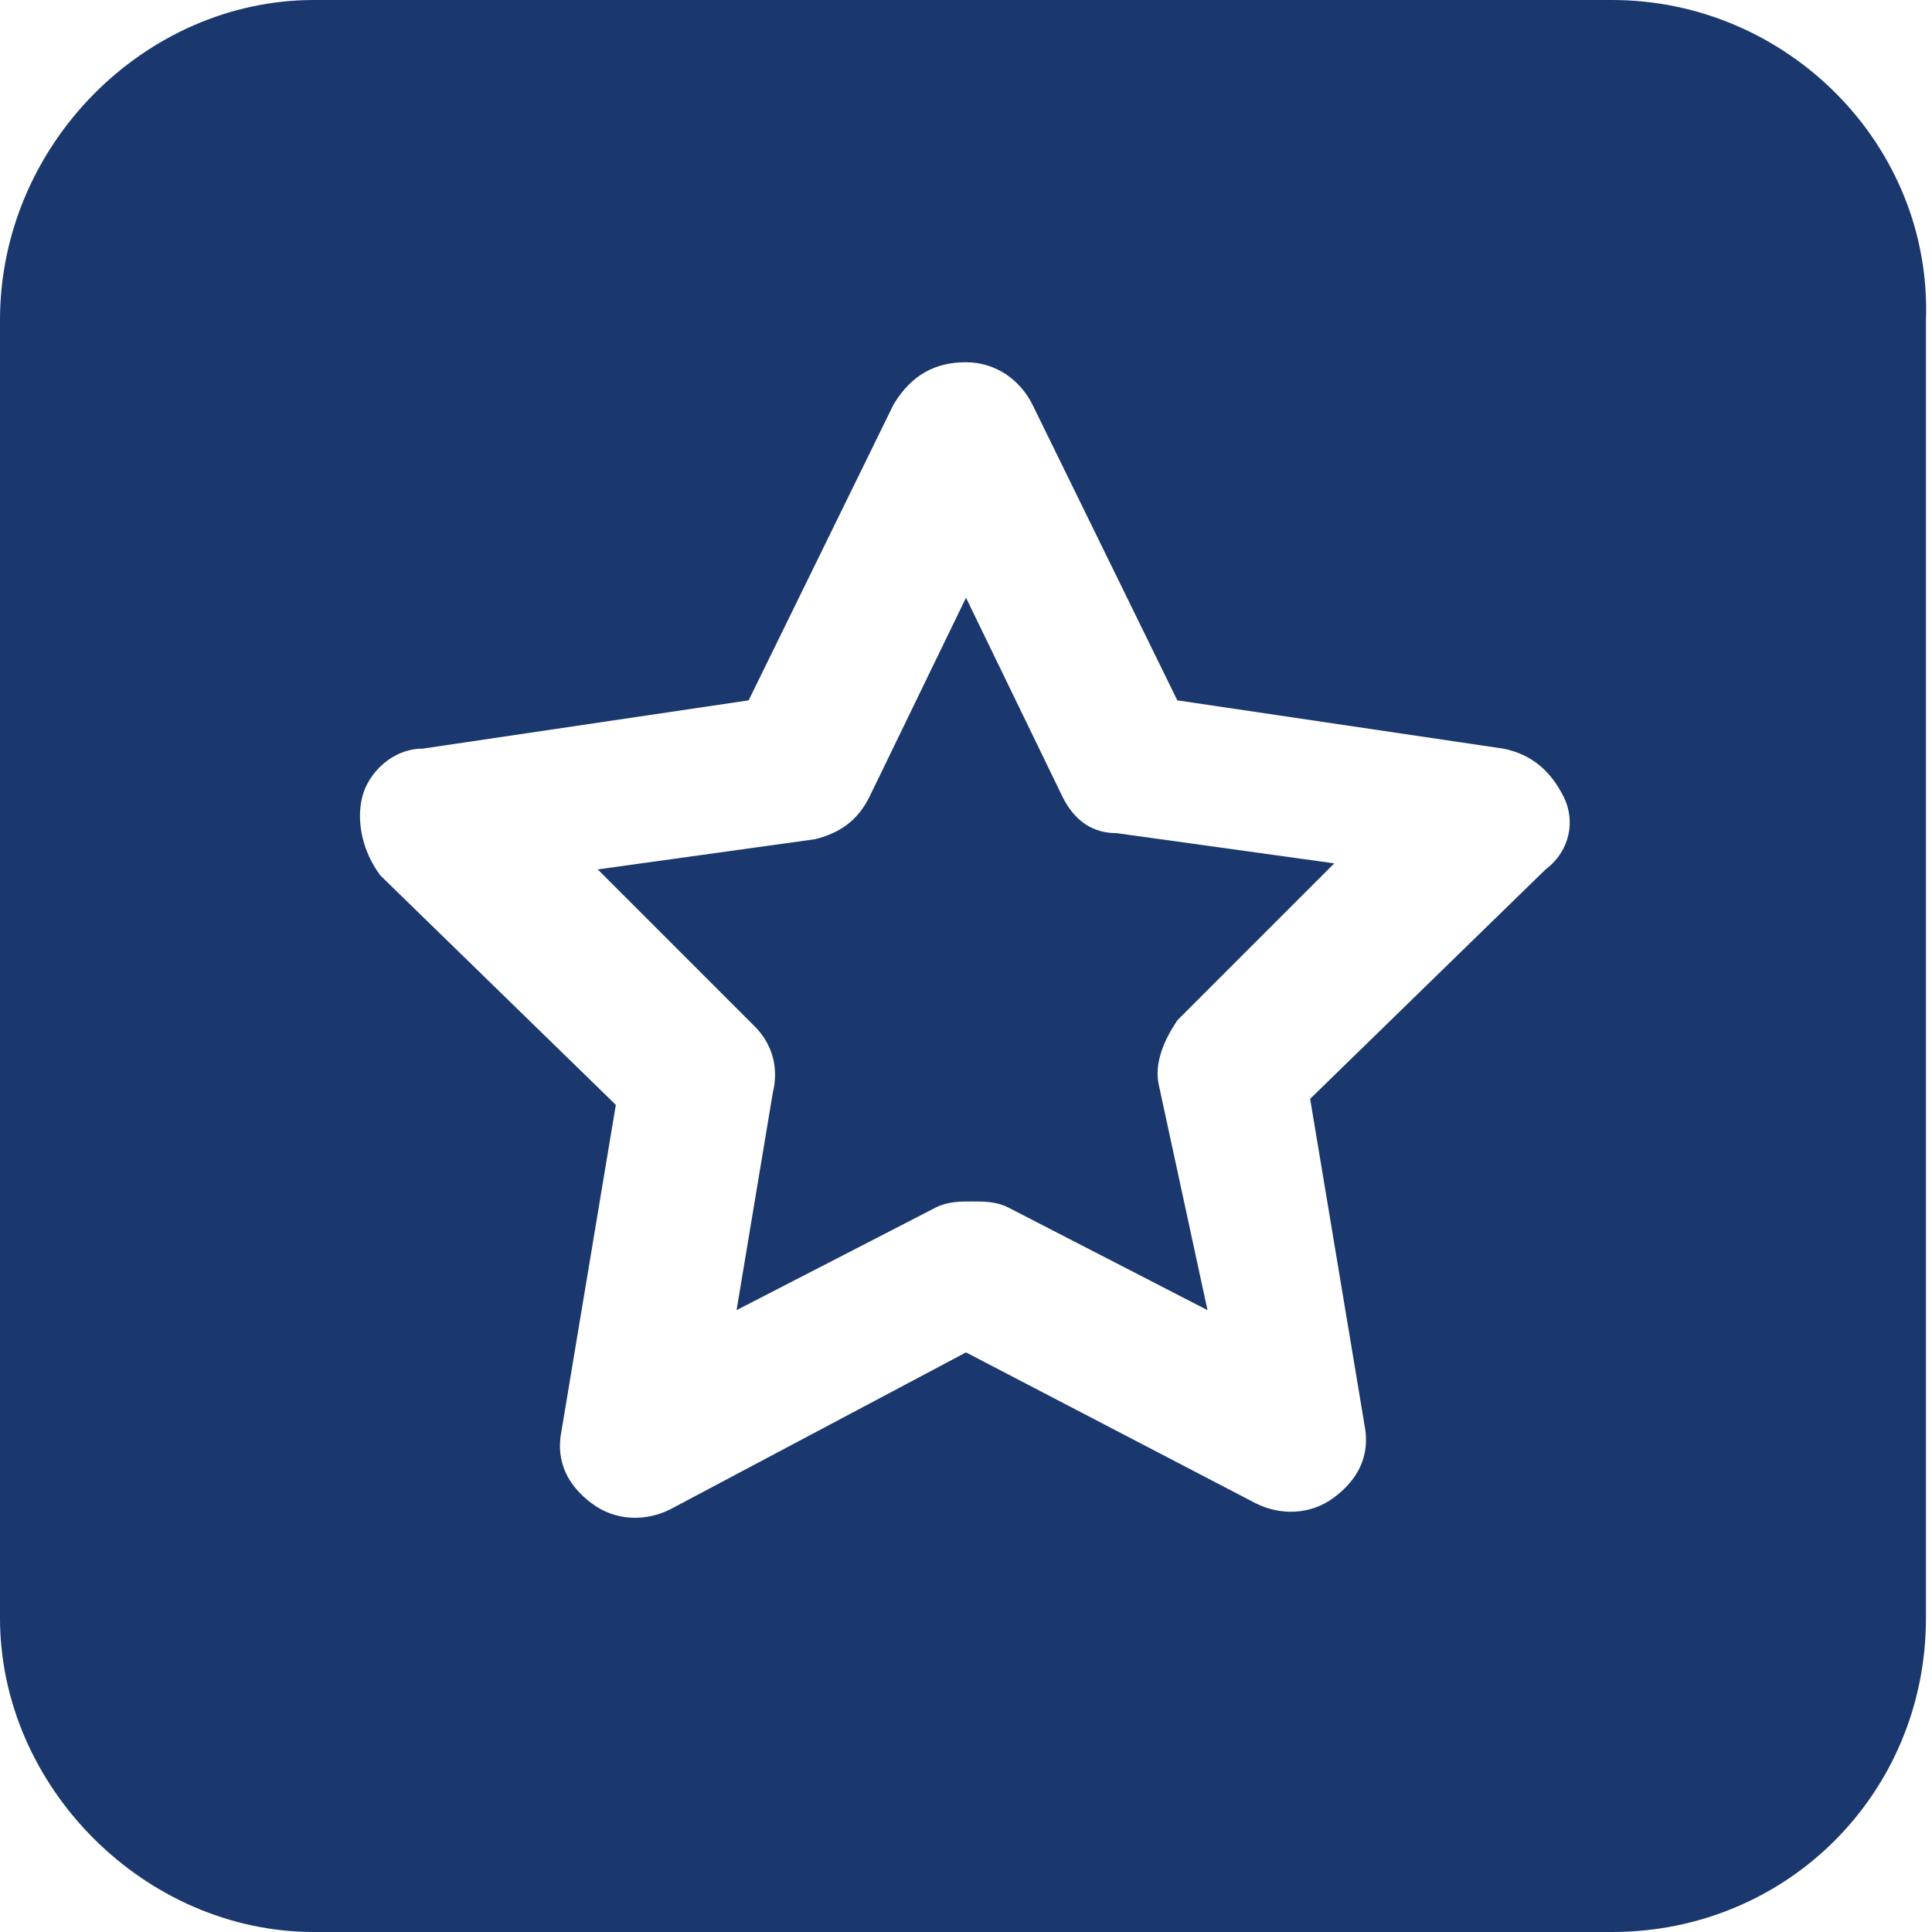
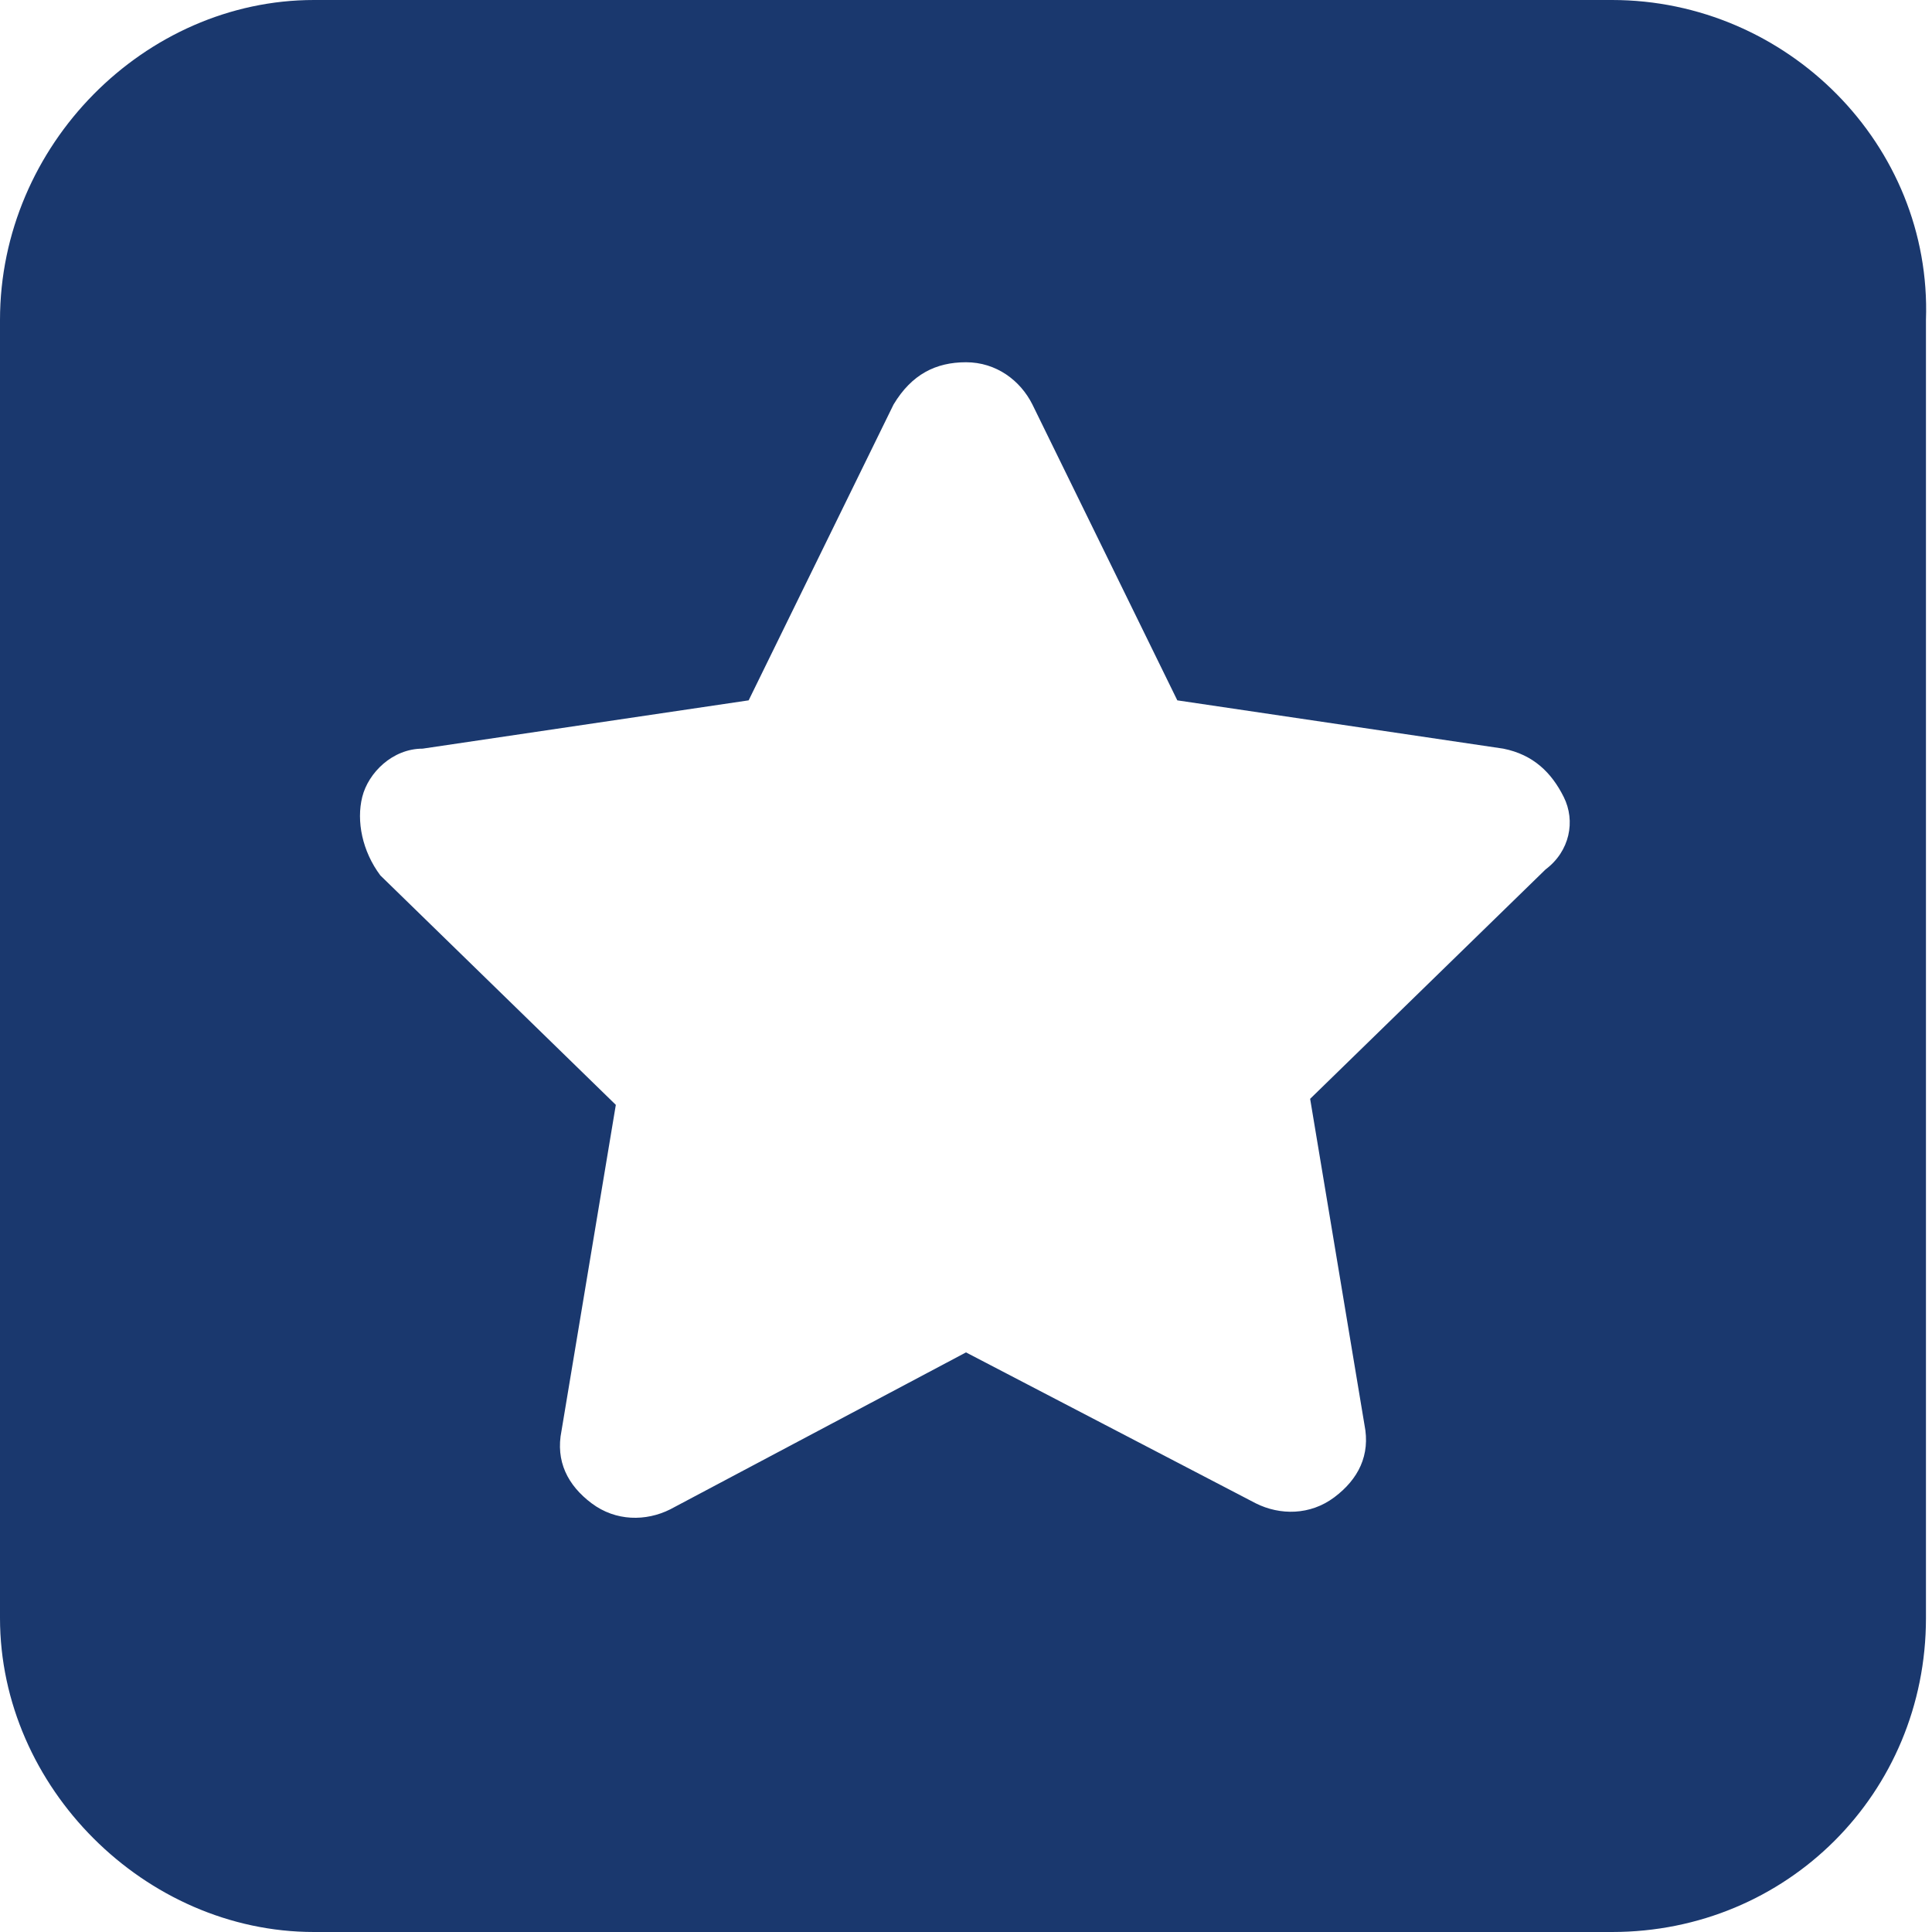
<svg xmlns="http://www.w3.org/2000/svg" version="1.1" id="图层_1" x="0px" y="0px" viewBox="0 0 32 32" style="enable-background:new 0 0 32 32;" xml:space="preserve">
  <style type="text/css">
	.st0{fill:#1A386E;}
</style>
  <g id="首页修改">
    <g transform="translate(-394, -792)">
      <g id="banner4大板块" transform="translate(0, 750)">
        <g transform="translate(394, 42)">
          <g>
            <path id="形状" class="st0" d="M26.7,0H5.2C2.4,0,0,2.4,0,5.3v21.5C0,29.6,2.4,32,5.2,32h21.5c2.9,0,5.2-2.3,5.2-5.2V5.3       C32,2.4,29.6,0,26.7,0z M25.6,14.4l-3.9,3.8l0.9,5.4c0.1,0.5-0.1,0.9-0.5,1.2c-0.4,0.3-0.9,0.3-1.3,0.1L16,22.4L11.1,25       c-0.4,0.2-0.9,0.2-1.3-0.1c-0.4-0.3-0.6-0.7-0.5-1.2l0.9-5.4l-3.9-3.8C6,14.1,5.9,13.6,6,13.2c0.1-0.4,0.5-0.8,1-0.8l5.4-0.8       l2.4-4.9C15.1,6.2,15.5,6,16,6s0.9,0.3,1.1,0.7l2.4,4.9l5.4,0.8c0.5,0.1,0.8,0.4,1,0.8C26.1,13.6,26,14.1,25.6,14.4L25.6,14.4z       " />
-             <path id="路径" class="st0" d="M17.6,13.2L16,9.9l-1.6,3.3c-0.2,0.4-0.5,0.6-0.9,0.7l-3.6,0.5l2.6,2.6       c0.3,0.3,0.4,0.7,0.3,1.1l-0.6,3.6l3.3-1.7c0.2-0.1,0.4-0.1,0.6-0.1s0.4,0,0.6,0.1l3.3,1.7L19.2,18c-0.1-0.4,0.1-0.8,0.3-1.1       l2.6-2.6l-3.6-0.5C18.1,13.8,17.8,13.6,17.6,13.2L17.6,13.2z" />
          </g>
        </g>
      </g>
    </g>
  </g>
</svg>